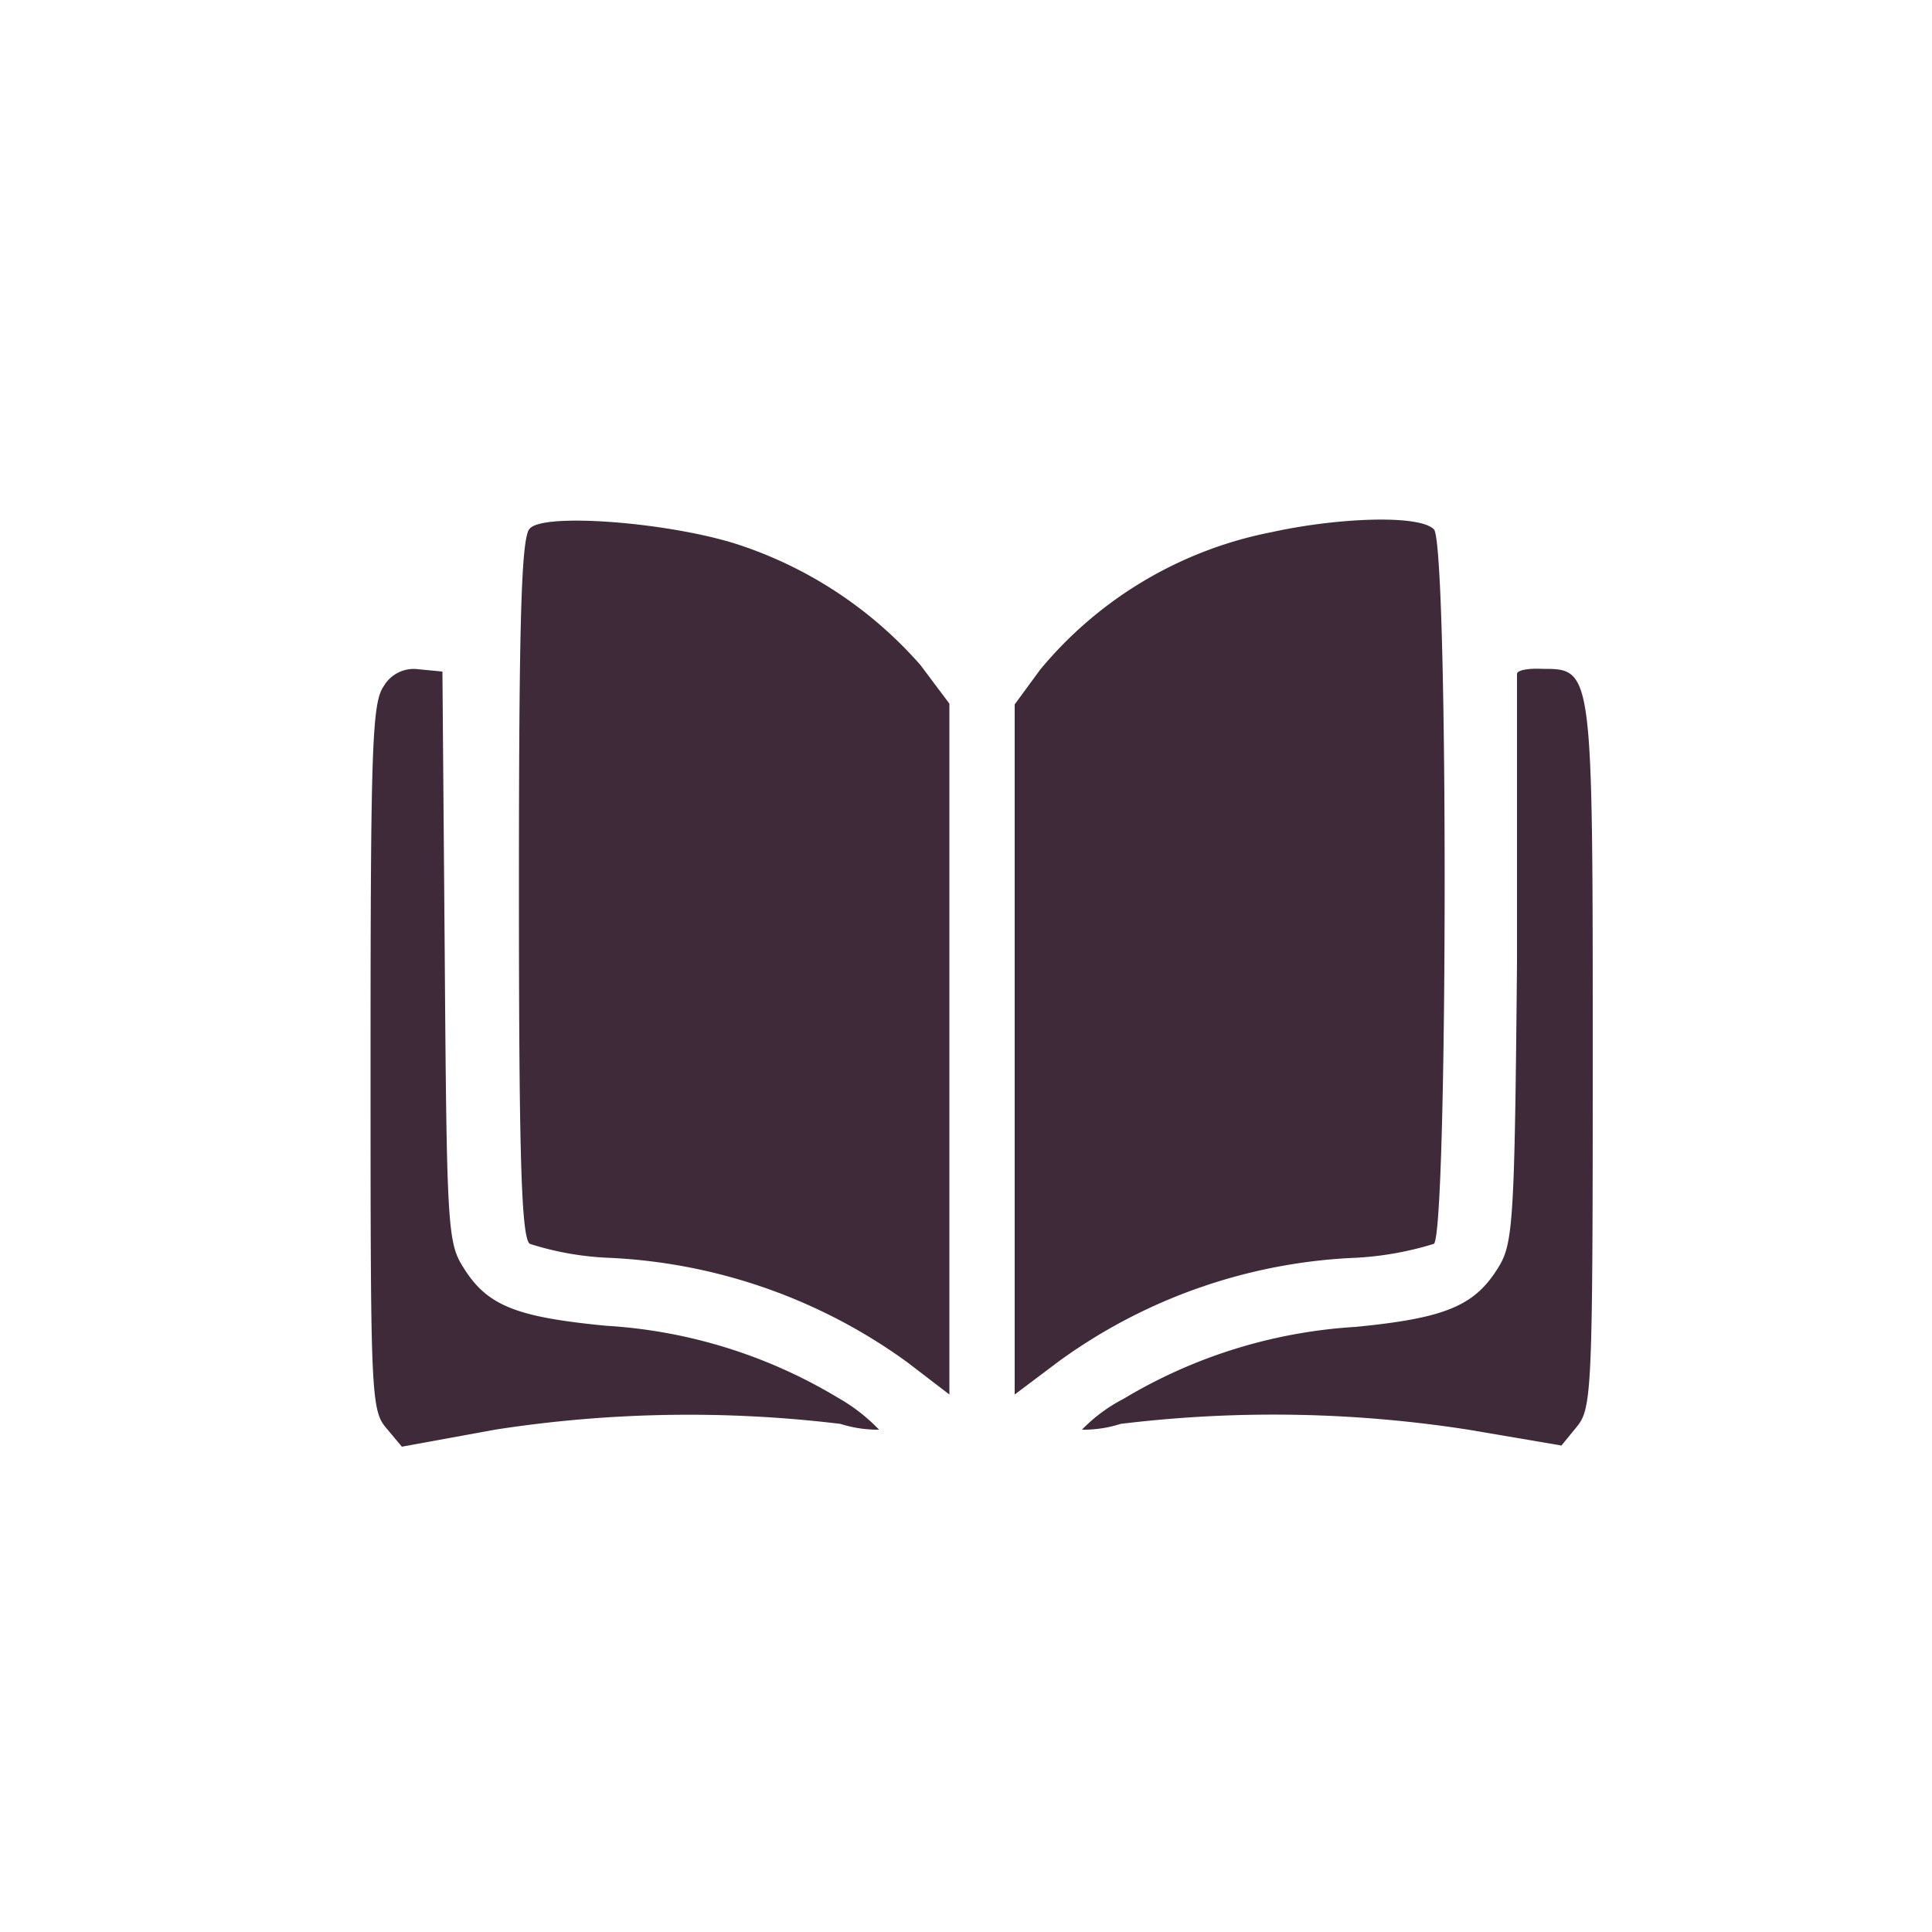
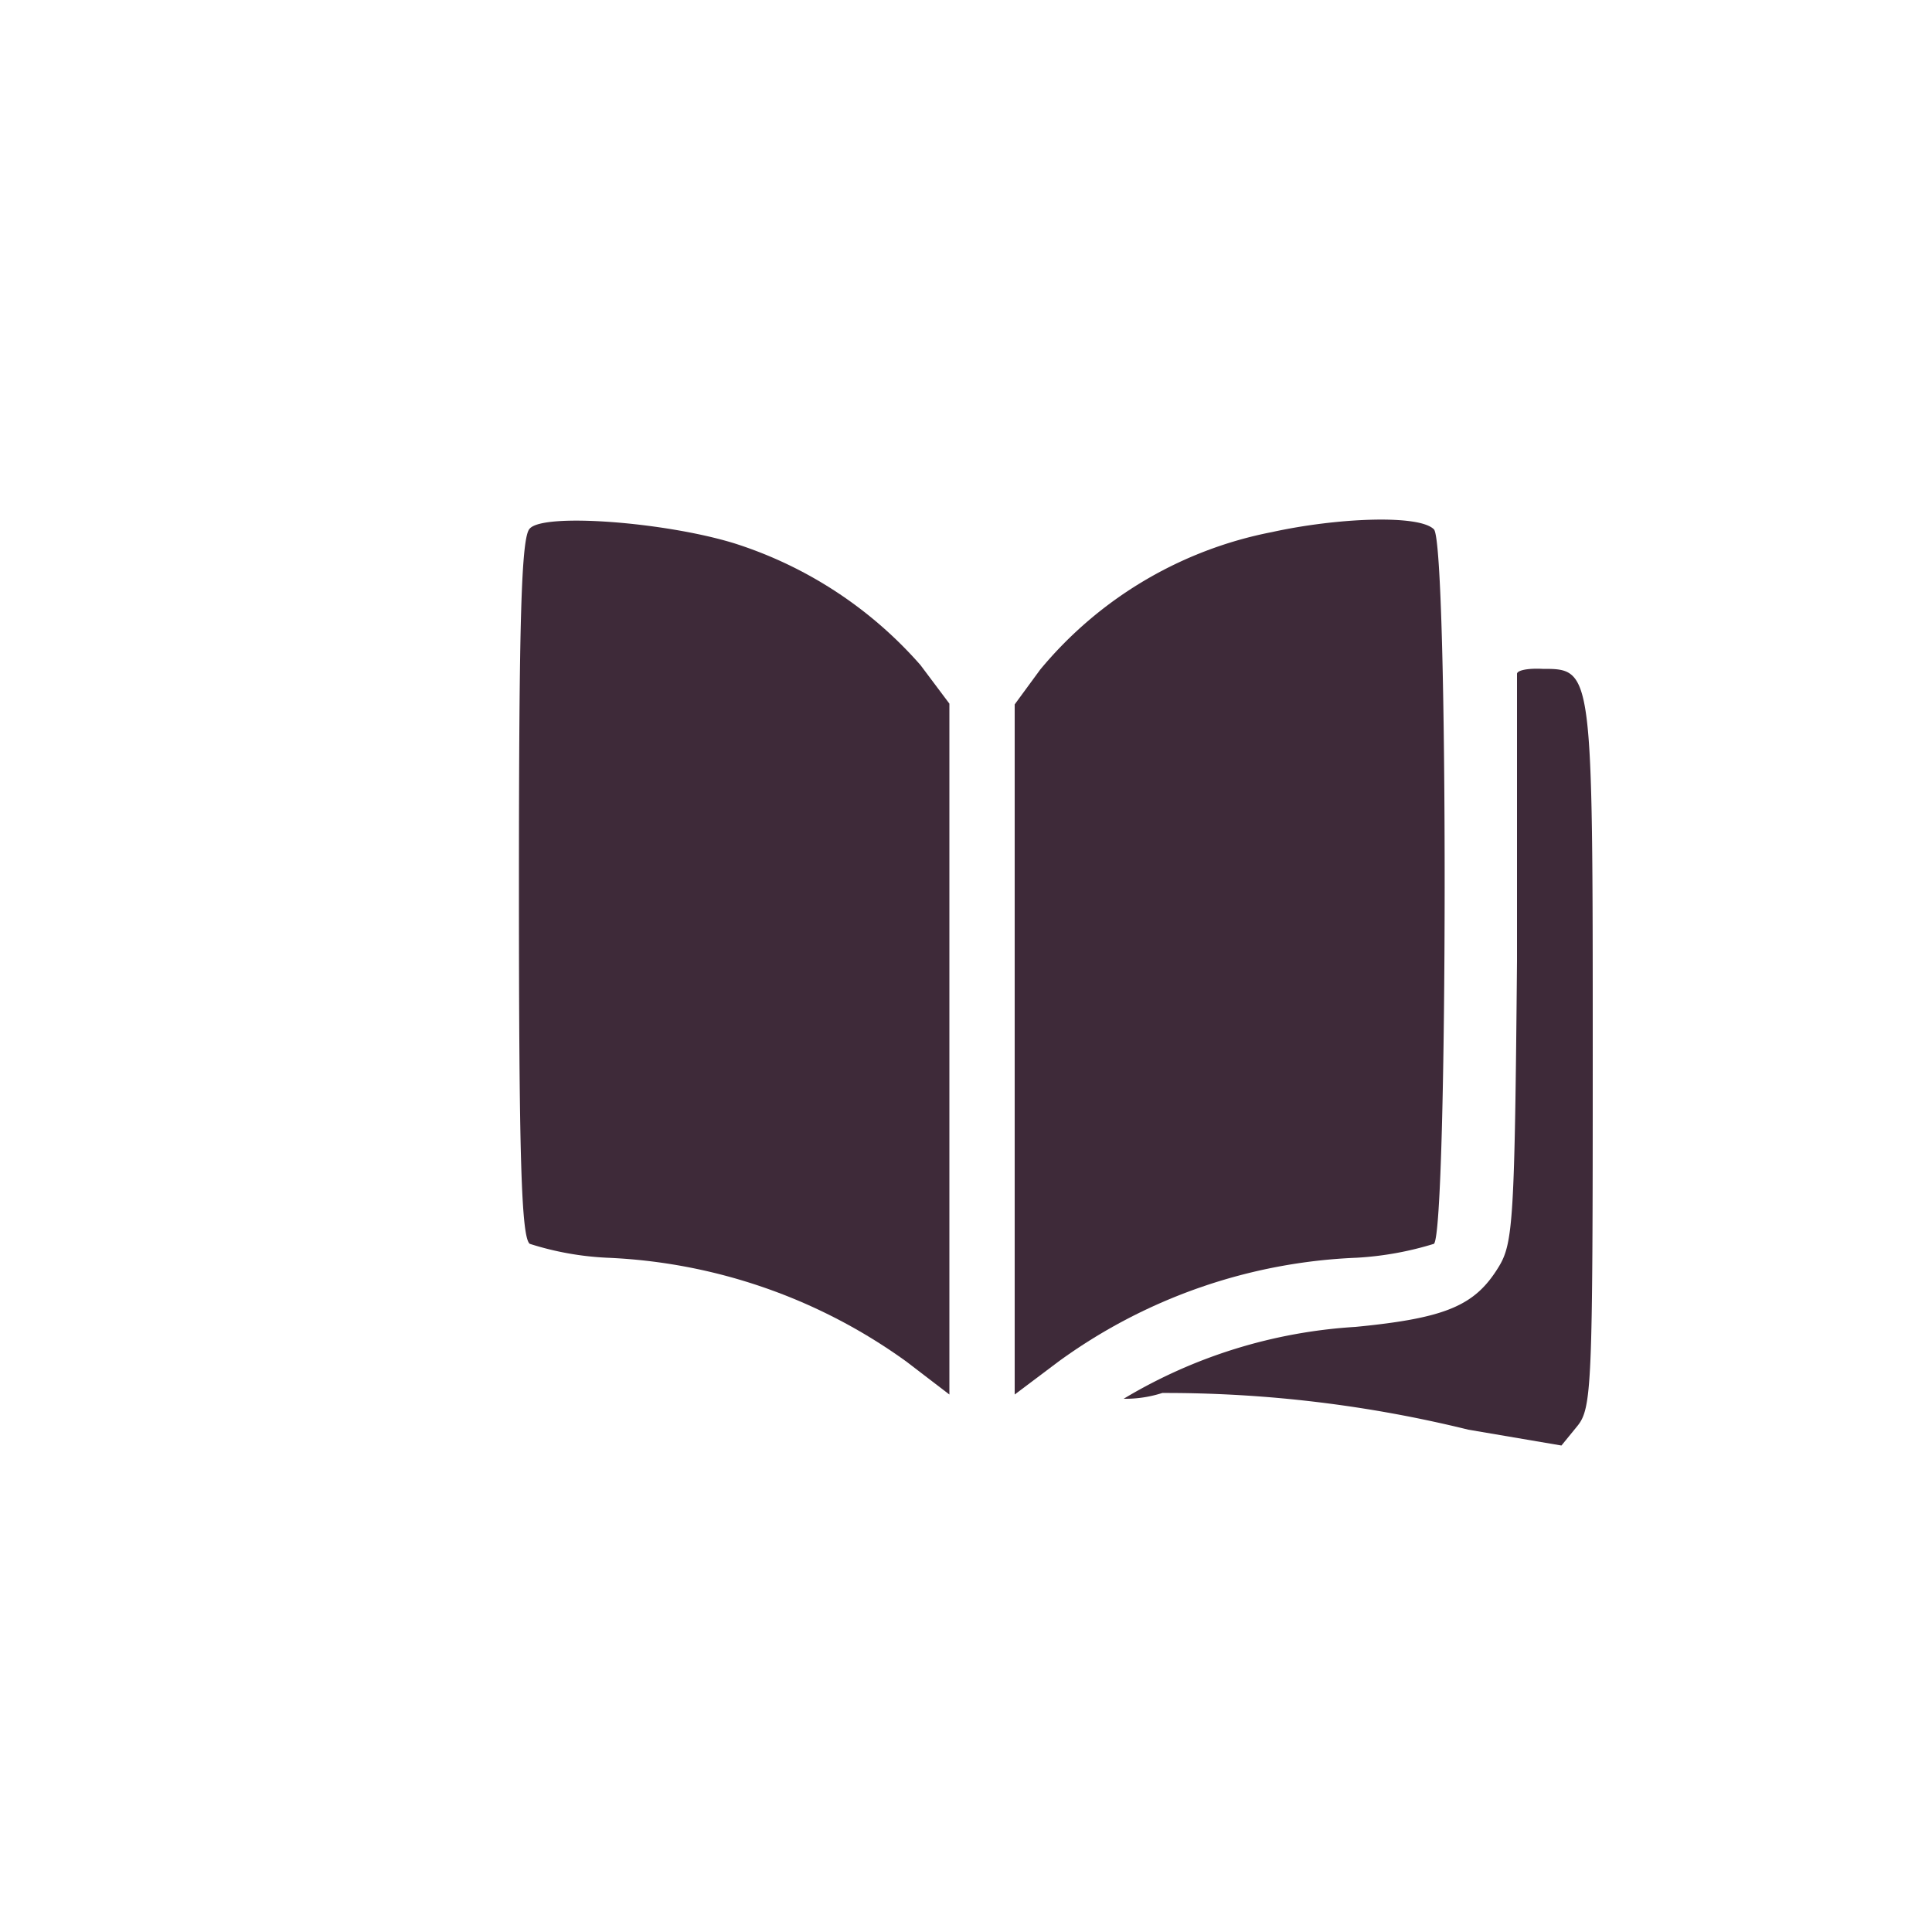
<svg xmlns="http://www.w3.org/2000/svg" id="Layer_1" data-name="Layer 1" viewBox="0 0 50 50">
  <defs>
    <style>.cls-1{fill:#3e2a39;}</style>
  </defs>
  <path class="cls-1" d="M13.71,13.68c-.22.21-.28,2.37-.28,9.29s.06,9.05.28,9.22a7.75,7.75,0,0,0,2,.36,14.23,14.23,0,0,1,7.75,2.69l1.11.85V18.21l-.75-1A10.72,10.72,0,0,0,19,14.06C17.21,13.51,14.07,13.27,13.71,13.68Z" />
  <path class="cls-1" d="M32.92,13.77a10.35,10.35,0,0,0-6,3.56l-.66.9V36.09l1.13-.85a14.07,14.07,0,0,1,7.72-2.69,8.34,8.34,0,0,0,2-.36c.36-.32.38-18.1,0-18.49S34.6,13.4,32.92,13.77Z" />
-   <path class="cls-1" d="M9.93,17.76c-.3.42-.34,1.6-.34,9.58,0,8.6,0,9.14.4,9.61l.41.49L12.81,37a32.7,32.7,0,0,1,8.94-.15,3.2,3.2,0,0,0,1,.15,4.62,4.62,0,0,0-1.07-.83,13.15,13.15,0,0,0-6-1.86c-2.37-.23-3.1-.53-3.72-1.56-.38-.61-.4-1.23-.45-8l-.06-7.37-.62-.06A.9.9,0,0,0,9.93,17.76Z" />
-   <path class="cls-1" d="M39.26,17.44c0,.1,0,3.43,0,7.43-.06,6.68-.1,7.3-.47,7.91-.61,1-1.34,1.33-3.71,1.56a13.2,13.2,0,0,0-6,1.86A4.17,4.17,0,0,0,28,37a3.12,3.12,0,0,0,1-.15A32.77,32.77,0,0,1,38,37l2.41.41.4-.49c.39-.47.41-1,.41-9.61,0-10,0-10-1.3-10C39.53,17.29,39.26,17.35,39.26,17.44Z" />
+   <path class="cls-1" d="M39.26,17.44c0,.1,0,3.43,0,7.43-.06,6.68-.1,7.3-.47,7.91-.61,1-1.34,1.33-3.71,1.56a13.2,13.2,0,0,0-6,1.86a3.12,3.12,0,0,0,1-.15A32.77,32.77,0,0,1,38,37l2.41.41.4-.49c.39-.47.41-1,.41-9.61,0-10,0-10-1.3-10C39.53,17.29,39.26,17.35,39.26,17.44Z" />
</svg>